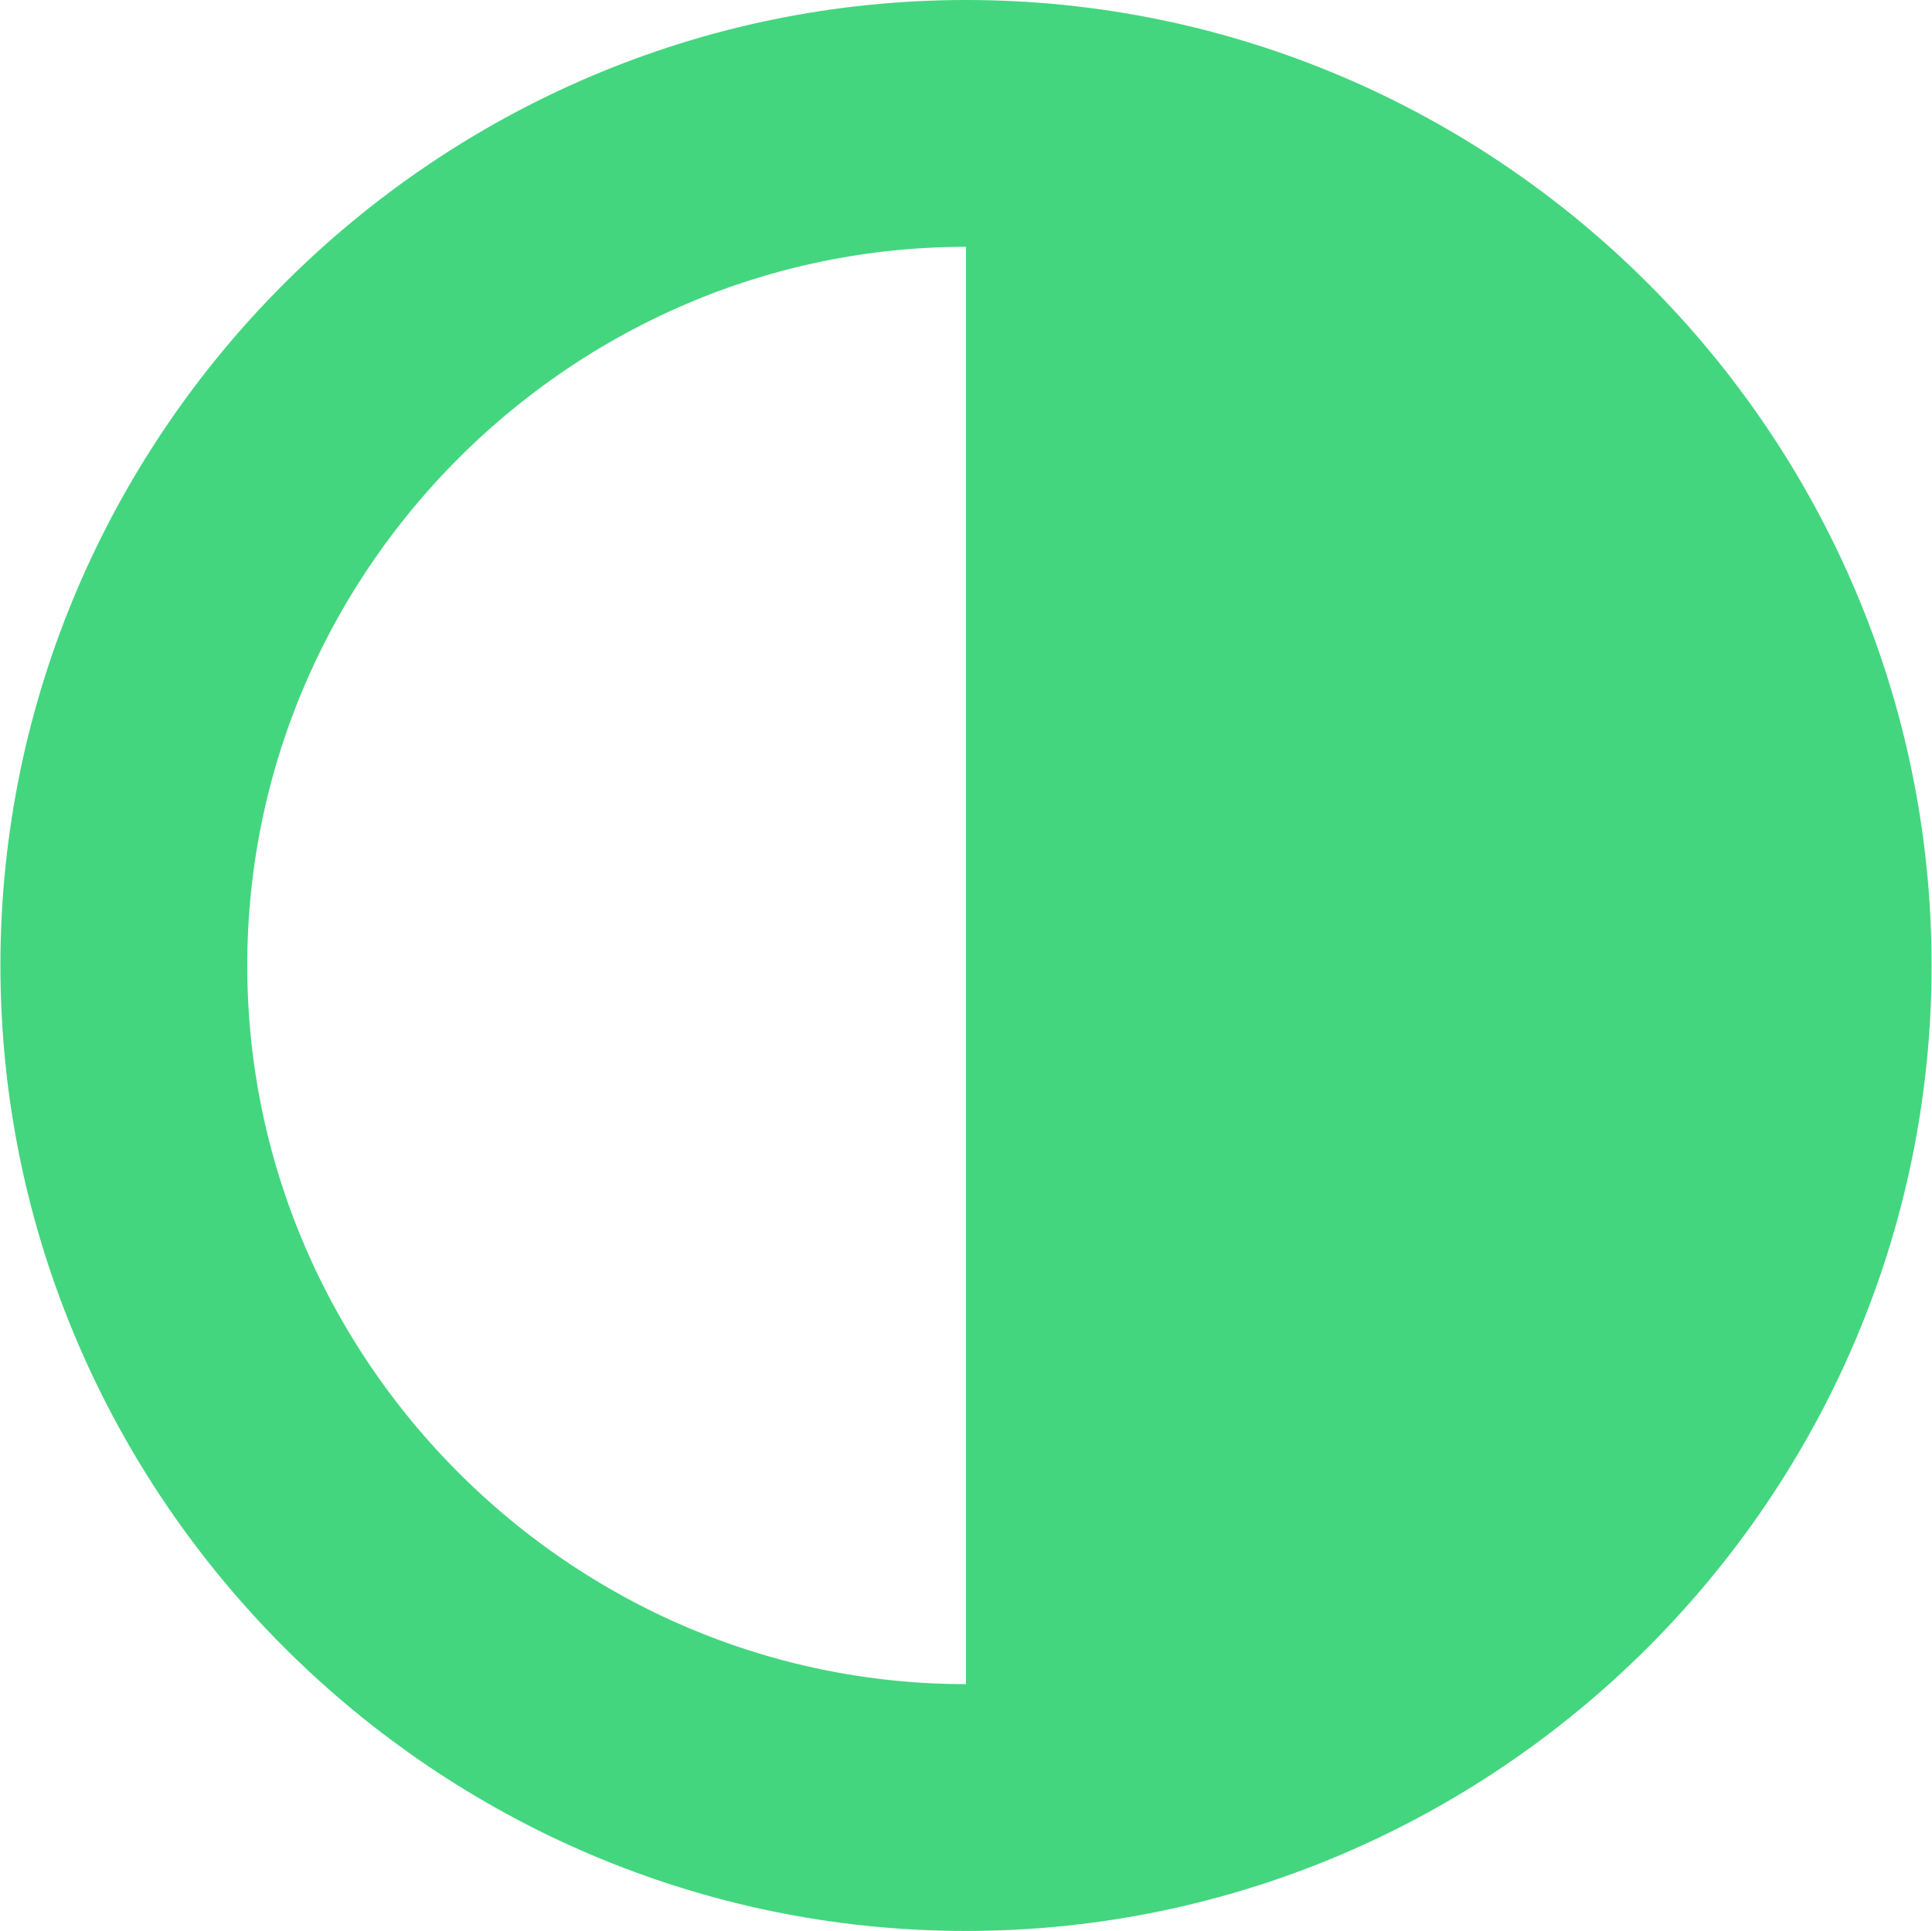
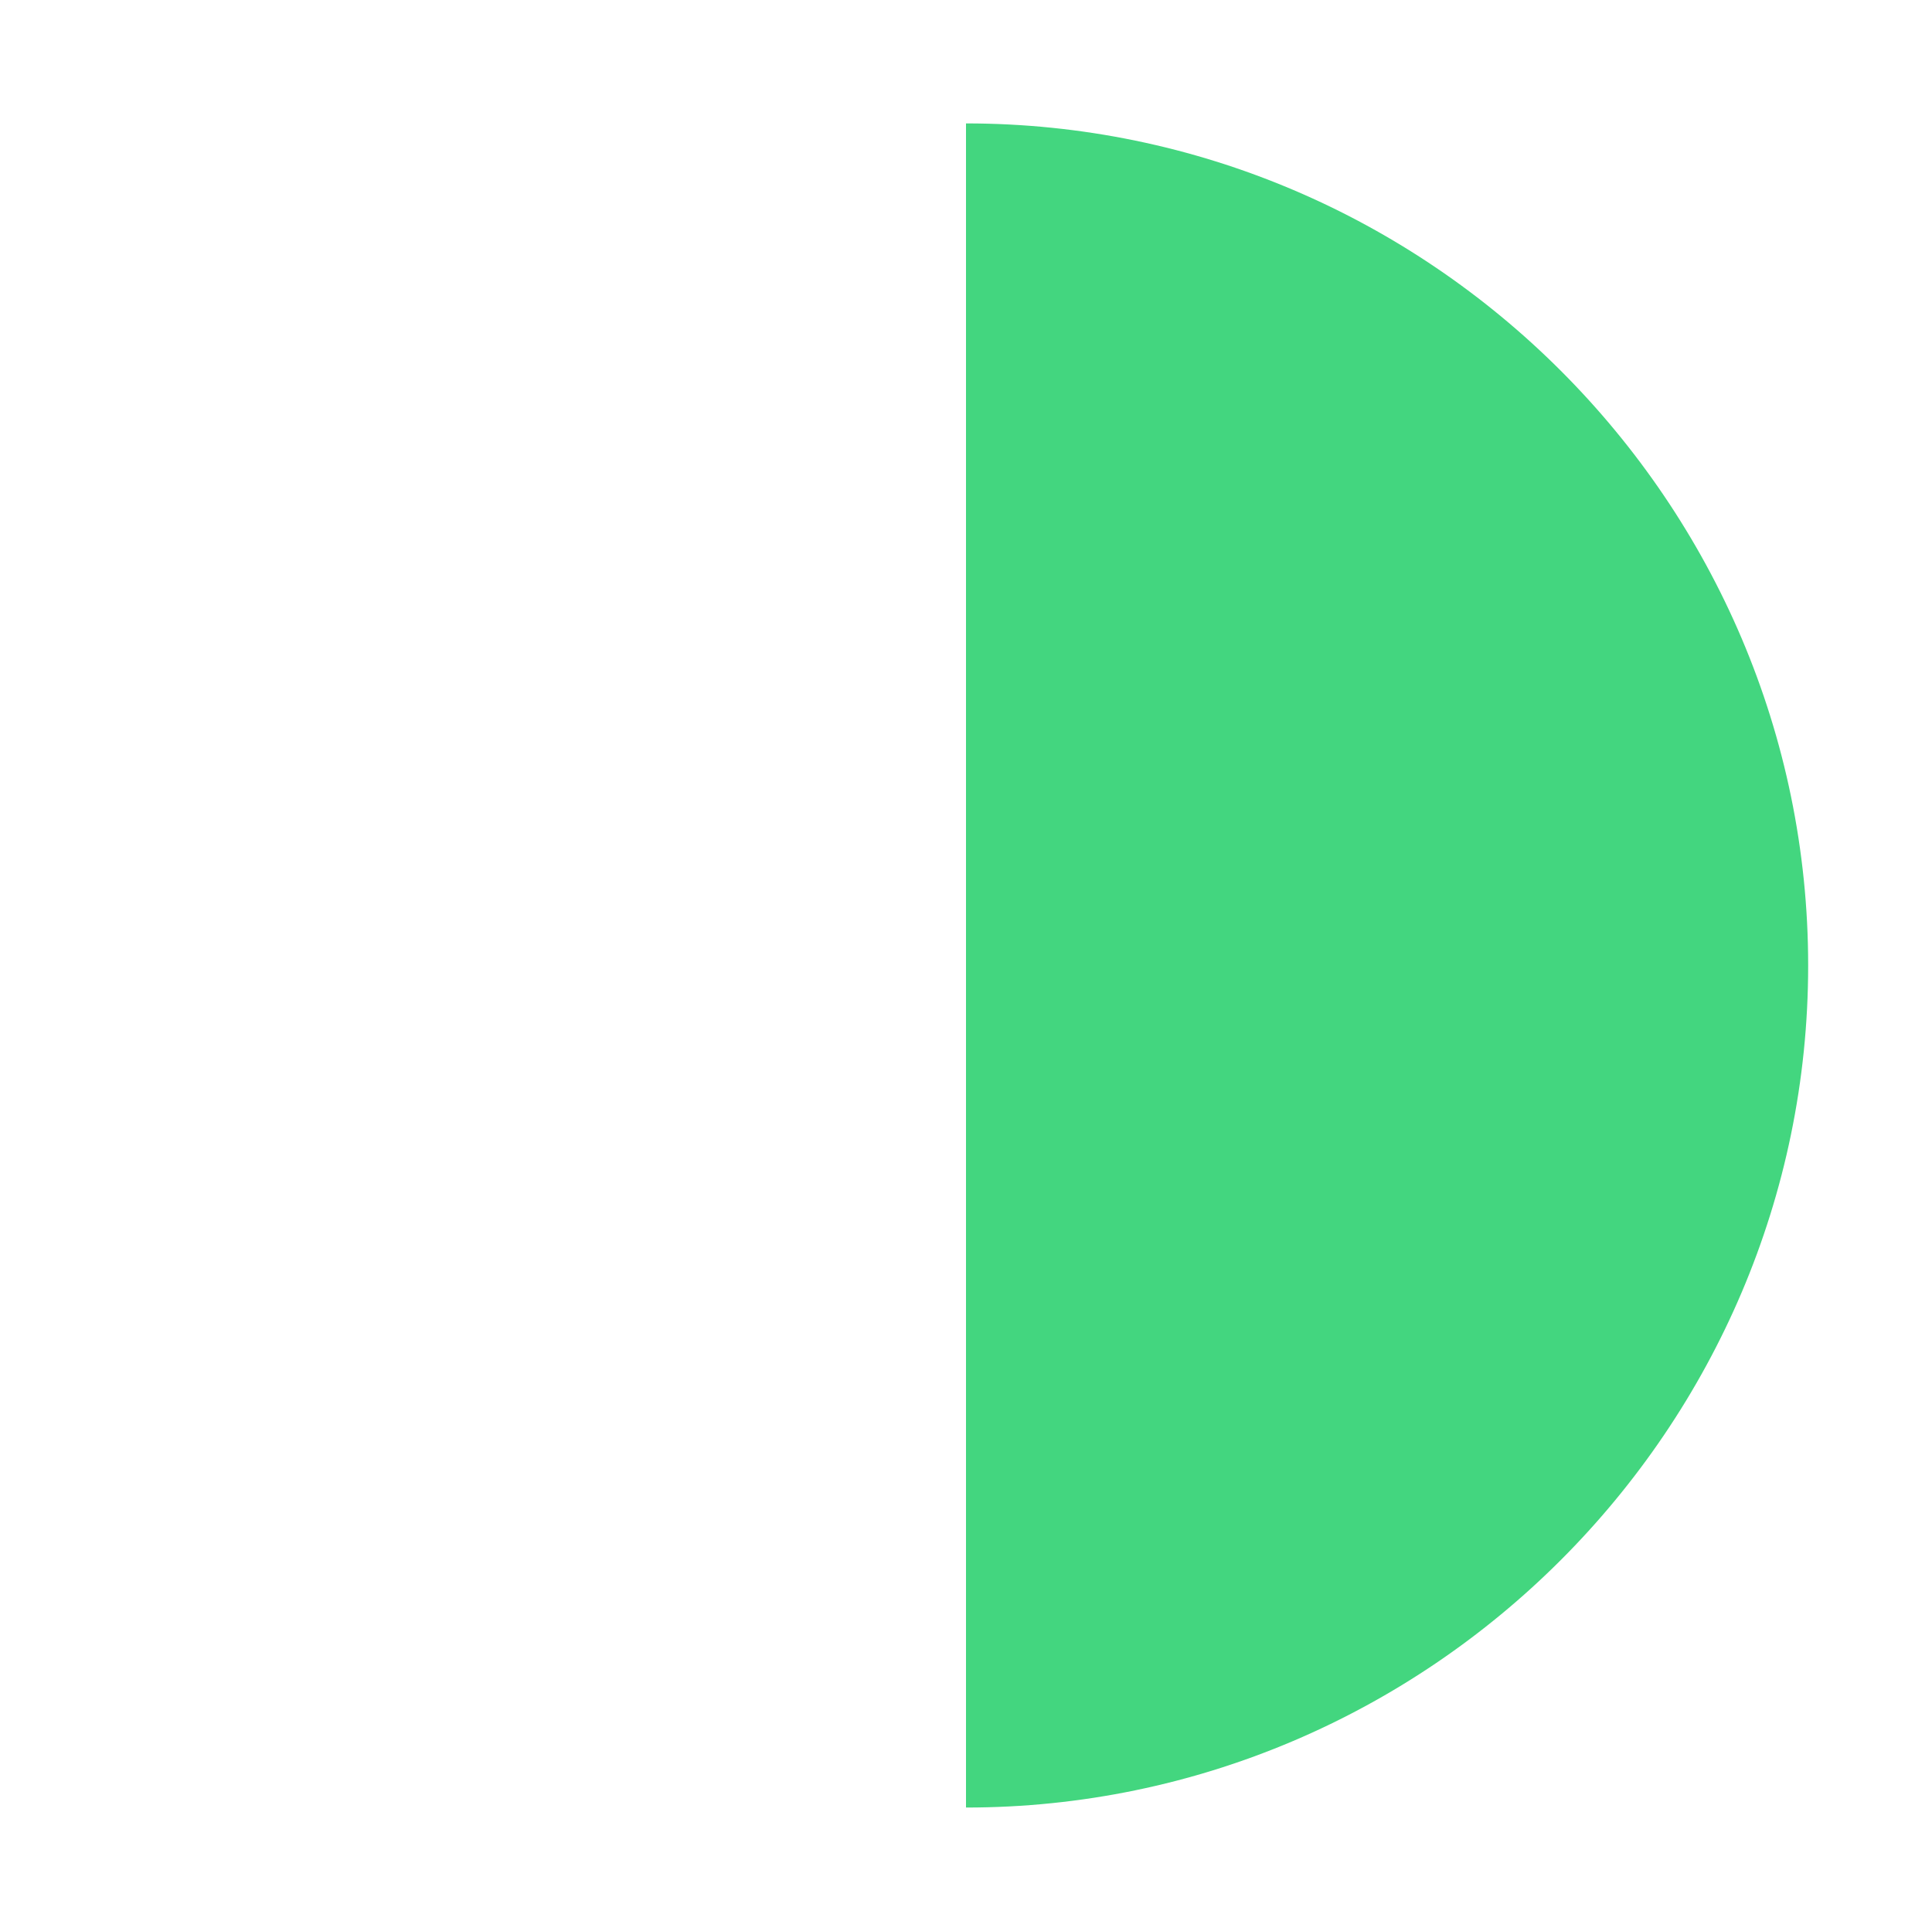
<svg xmlns="http://www.w3.org/2000/svg" version="1.1" id="Capa_1" x="0px" y="0px" viewBox="0 0 469.6 469.5" style="enable-background:new 0 0 469.6 469.5;" xml:space="preserve">
  <style type="text/css">
	.st0{fill:none;stroke:#43D67F;stroke-width:60;stroke-miterlimit:10;}
	.st1{fill:#43D67F;}
</style>
  <g>
    <g id="error">
-       <path class="st0" d="M234.8,30C122.3,30,30.1,122.2,30.1,234.7s92.2,204.7,204.7,204.7s204.7-92.2,204.7-204.7S347.5,30,234.8,30z    " />
-     </g>
+       </g>
  </g>
  <g>
    <g id="error_1_">
      <path class="st1" d="M234.8,439.4c112.6,0,204.7-92.2,204.7-204.7S347.5,30,234.8,30" />
    </g>
  </g>
</svg>